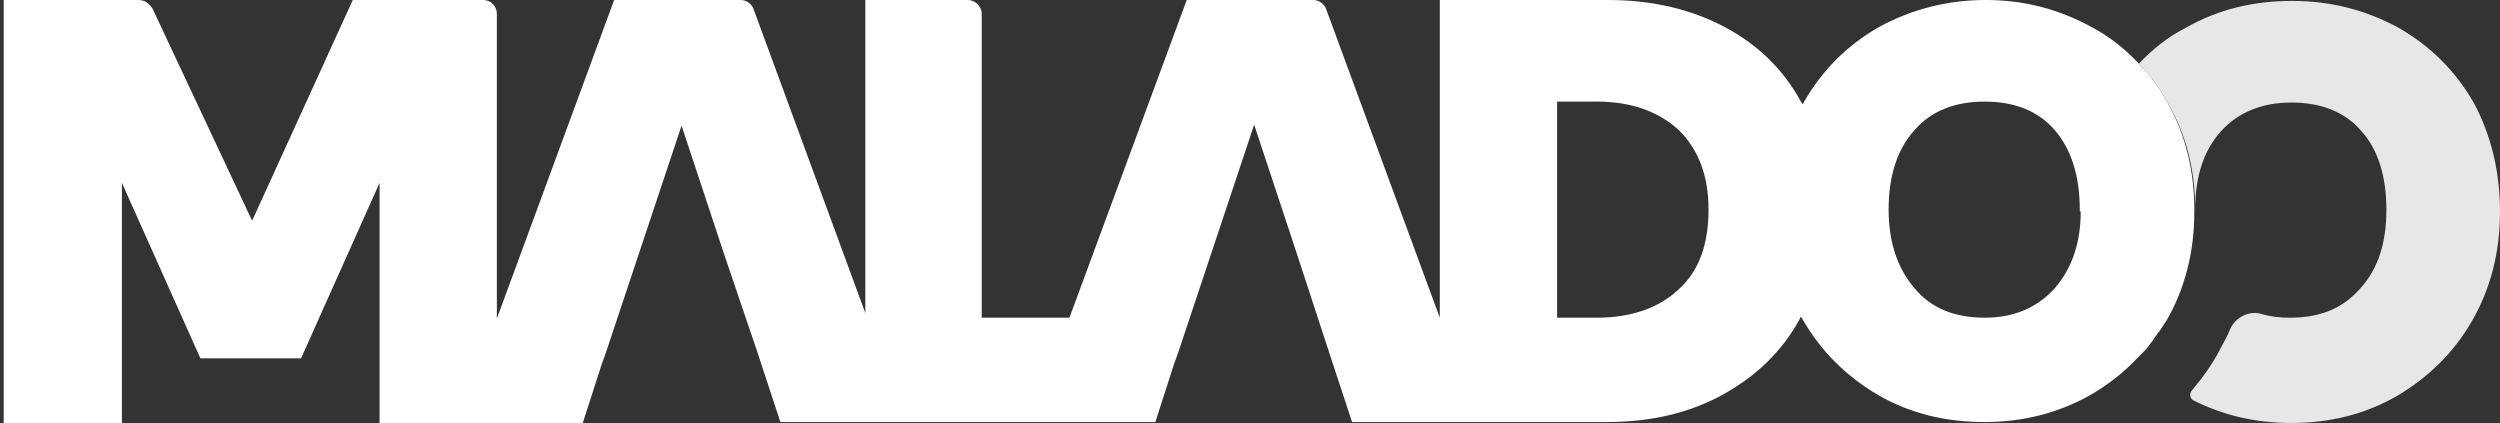
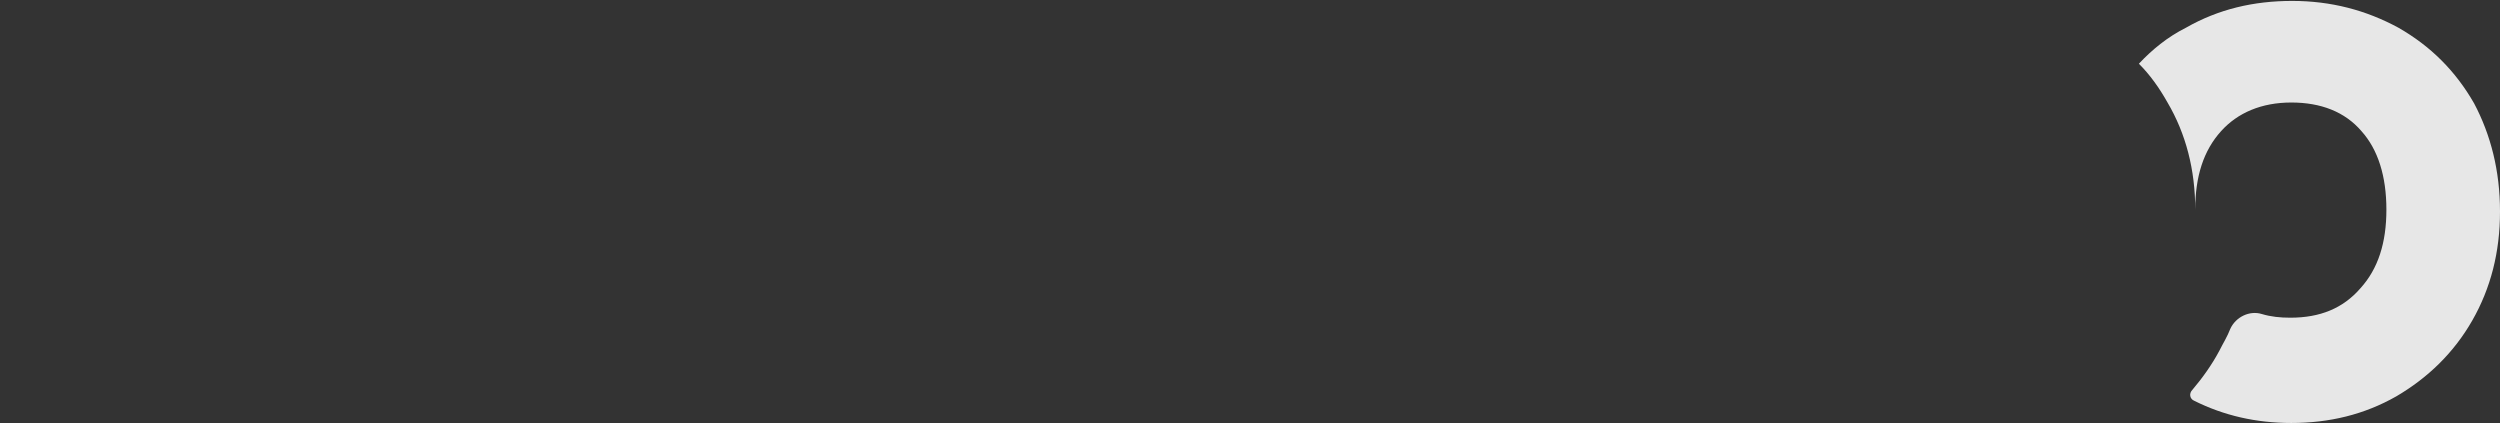
<svg xmlns="http://www.w3.org/2000/svg" version="1.1" id="Laag_1" x="0px" y="0px" viewBox="0 0 270.7 45.8" style="enable-background:new 0 0 270.7 45.8;" xml:space="preserve">
  <rect x="0" y="0" width="270.7" height="45.8" fill="#333333" stroke="none" />
  <style type="text/css">
	.st0{fill:#FFFFFF;}
	.st1{opacity:0.99;fill:#1DBFFF;}
	.st2{fill:#07233B;}
	.st3{fill:#1DBFFF;}
	.st4{fill:#141414;}
	.st5{opacity:0.88;fill:#FFFFFF;}
</style>
  <path class="st5" d="M270.7,22.9c0,4.4-1,8.3-3,11.8c-2,3.5-4.8,6.2-8.2,8.2c-3.5,2-7.3,2.9-11.4,2.9c-3.8,0-7.3-0.8-10.5-2.4  c-0.5-0.2-0.6-0.8-0.2-1.2c1.1-1.3,2.1-2.7,2.9-4.2c0.4-0.8,0.9-1.6,1.2-2.4c0.6-1.3,2.1-2,3.4-1.6c1,0.3,2,0.4,3.1,0.4  c3.2,0,5.7-1,7.6-3.2c1.9-2.1,2.8-4.9,2.8-8.5c0-3.6-0.9-6.5-2.7-8.5c-1.8-2.1-4.4-3.1-7.6-3.1c-3.2,0-5.8,1.1-7.6,3.1  c-1.9,2.1-2.8,4.9-2.8,8.5c0-4.3-1-8.2-3-11.6c-0.9-1.6-1.9-3-3.1-4.2c1.4-1.5,3.1-2.9,5.1-3.9c3.5-2,7.3-2.9,11.5-2.9  c4.2,0,8,1,11.5,2.9c3.5,2,6.2,4.7,8.2,8.2C269.7,14.6,270.7,18.5,270.7,22.9z" />
-   <path class="st0" d="M234.7,11.1c-0.9-1.6-1.9-3-3.1-4.2c-1.4-1.5-3.1-2.9-5-3.9C223,1,219.2,0,215,0c-4.1,0-8,1-11.5,2.9  c-3.5,2-6.2,4.7-8.2,8.2c0,0.1-0.1,0.1-0.1,0.2c-0.1-0.1-0.1-0.2-0.2-0.3c-1.9-3.5-4.7-6.2-8.3-8.1C183.1,1,178.9,0,174.1,0h-18.2  v34.4L143.6,1c-0.2-0.6-0.8-1-1.4-1h-13.7l-12.7,34.4h-9.5V1.5c0-0.8-0.7-1.5-1.5-1.5H93.7v33.9L81.6,1c-0.2-0.6-0.8-1-1.4-1H66.5  L53.8,34.5v-33c0-0.8-0.6-1.5-1.5-1.5H38.2L27.3,23.9l-10.8-23C16.1,0.3,15.6,0,15,0H0.4v45.8h12.8v-26l8.5,19h10.9l8.5-19v26h8.5  h4.2h9.3l2-6.2l0.5-1.4l3.2-9.6l5-15l4.6,13.9L82,38.1l2.5,7.6H98v0h13.6h9h4.5l2-6.2l0.5-1.4l3.2-9.6l5-15l4.6,13.9l3.5,10.7  l2.5,7.6h9.4h4.2h14c4.8,0,9-1,12.6-3s6.4-4.7,8.3-8.2c0-0.1,0.1-0.2,0.1-0.2c0.1,0.1,0.1,0.2,0.2,0.3c2,3.5,4.8,6.2,8.2,8.2  c3.5,2,7.3,2.9,11.5,2.9c4.2,0,8-1,11.4-2.9c1.9-1.1,3.6-2.4,5.1-4c0.1-0.1,0.2-0.2,0.2-0.2c0.2-0.2,0.3-0.3,0.5-0.5  c0.2-0.2,0.4-0.4,0.6-0.7c0.1-0.1,0.2-0.3,0.3-0.4c0.2-0.3,0.5-0.7,0.7-1c0,0,0.1-0.1,0.1-0.1c0.3-0.4,0.5-0.8,0.8-1.2  c2-3.5,3-7.4,3-11.8v-0.2C237.6,18.4,236.6,14.5,234.7,11.1z M181.8,31.3c-2.1,2-5.1,3.1-8.9,3.1h-4.3l0-23.4h4.3  c3.8,0,6.7,1.1,8.9,3.1c2.1,2.1,3.2,4.9,3.2,8.6S184,29.3,181.8,31.3z M225.3,22.9c0,3.5-1,6.2-2.8,8.3c-1.9,2.1-4.4,3.2-7.6,3.2  c-3.2,0-5.8-1-7.6-3.2c-1.8-2.1-2.8-4.9-2.8-8.5c0-3.6,0.9-6.5,2.8-8.6c1.8-2.1,4.4-3.1,7.6-3.1c3.2,0,5.8,1,7.6,3.1  c1.8,2.1,2.7,5,2.7,8.6V22.9z" />
</svg>